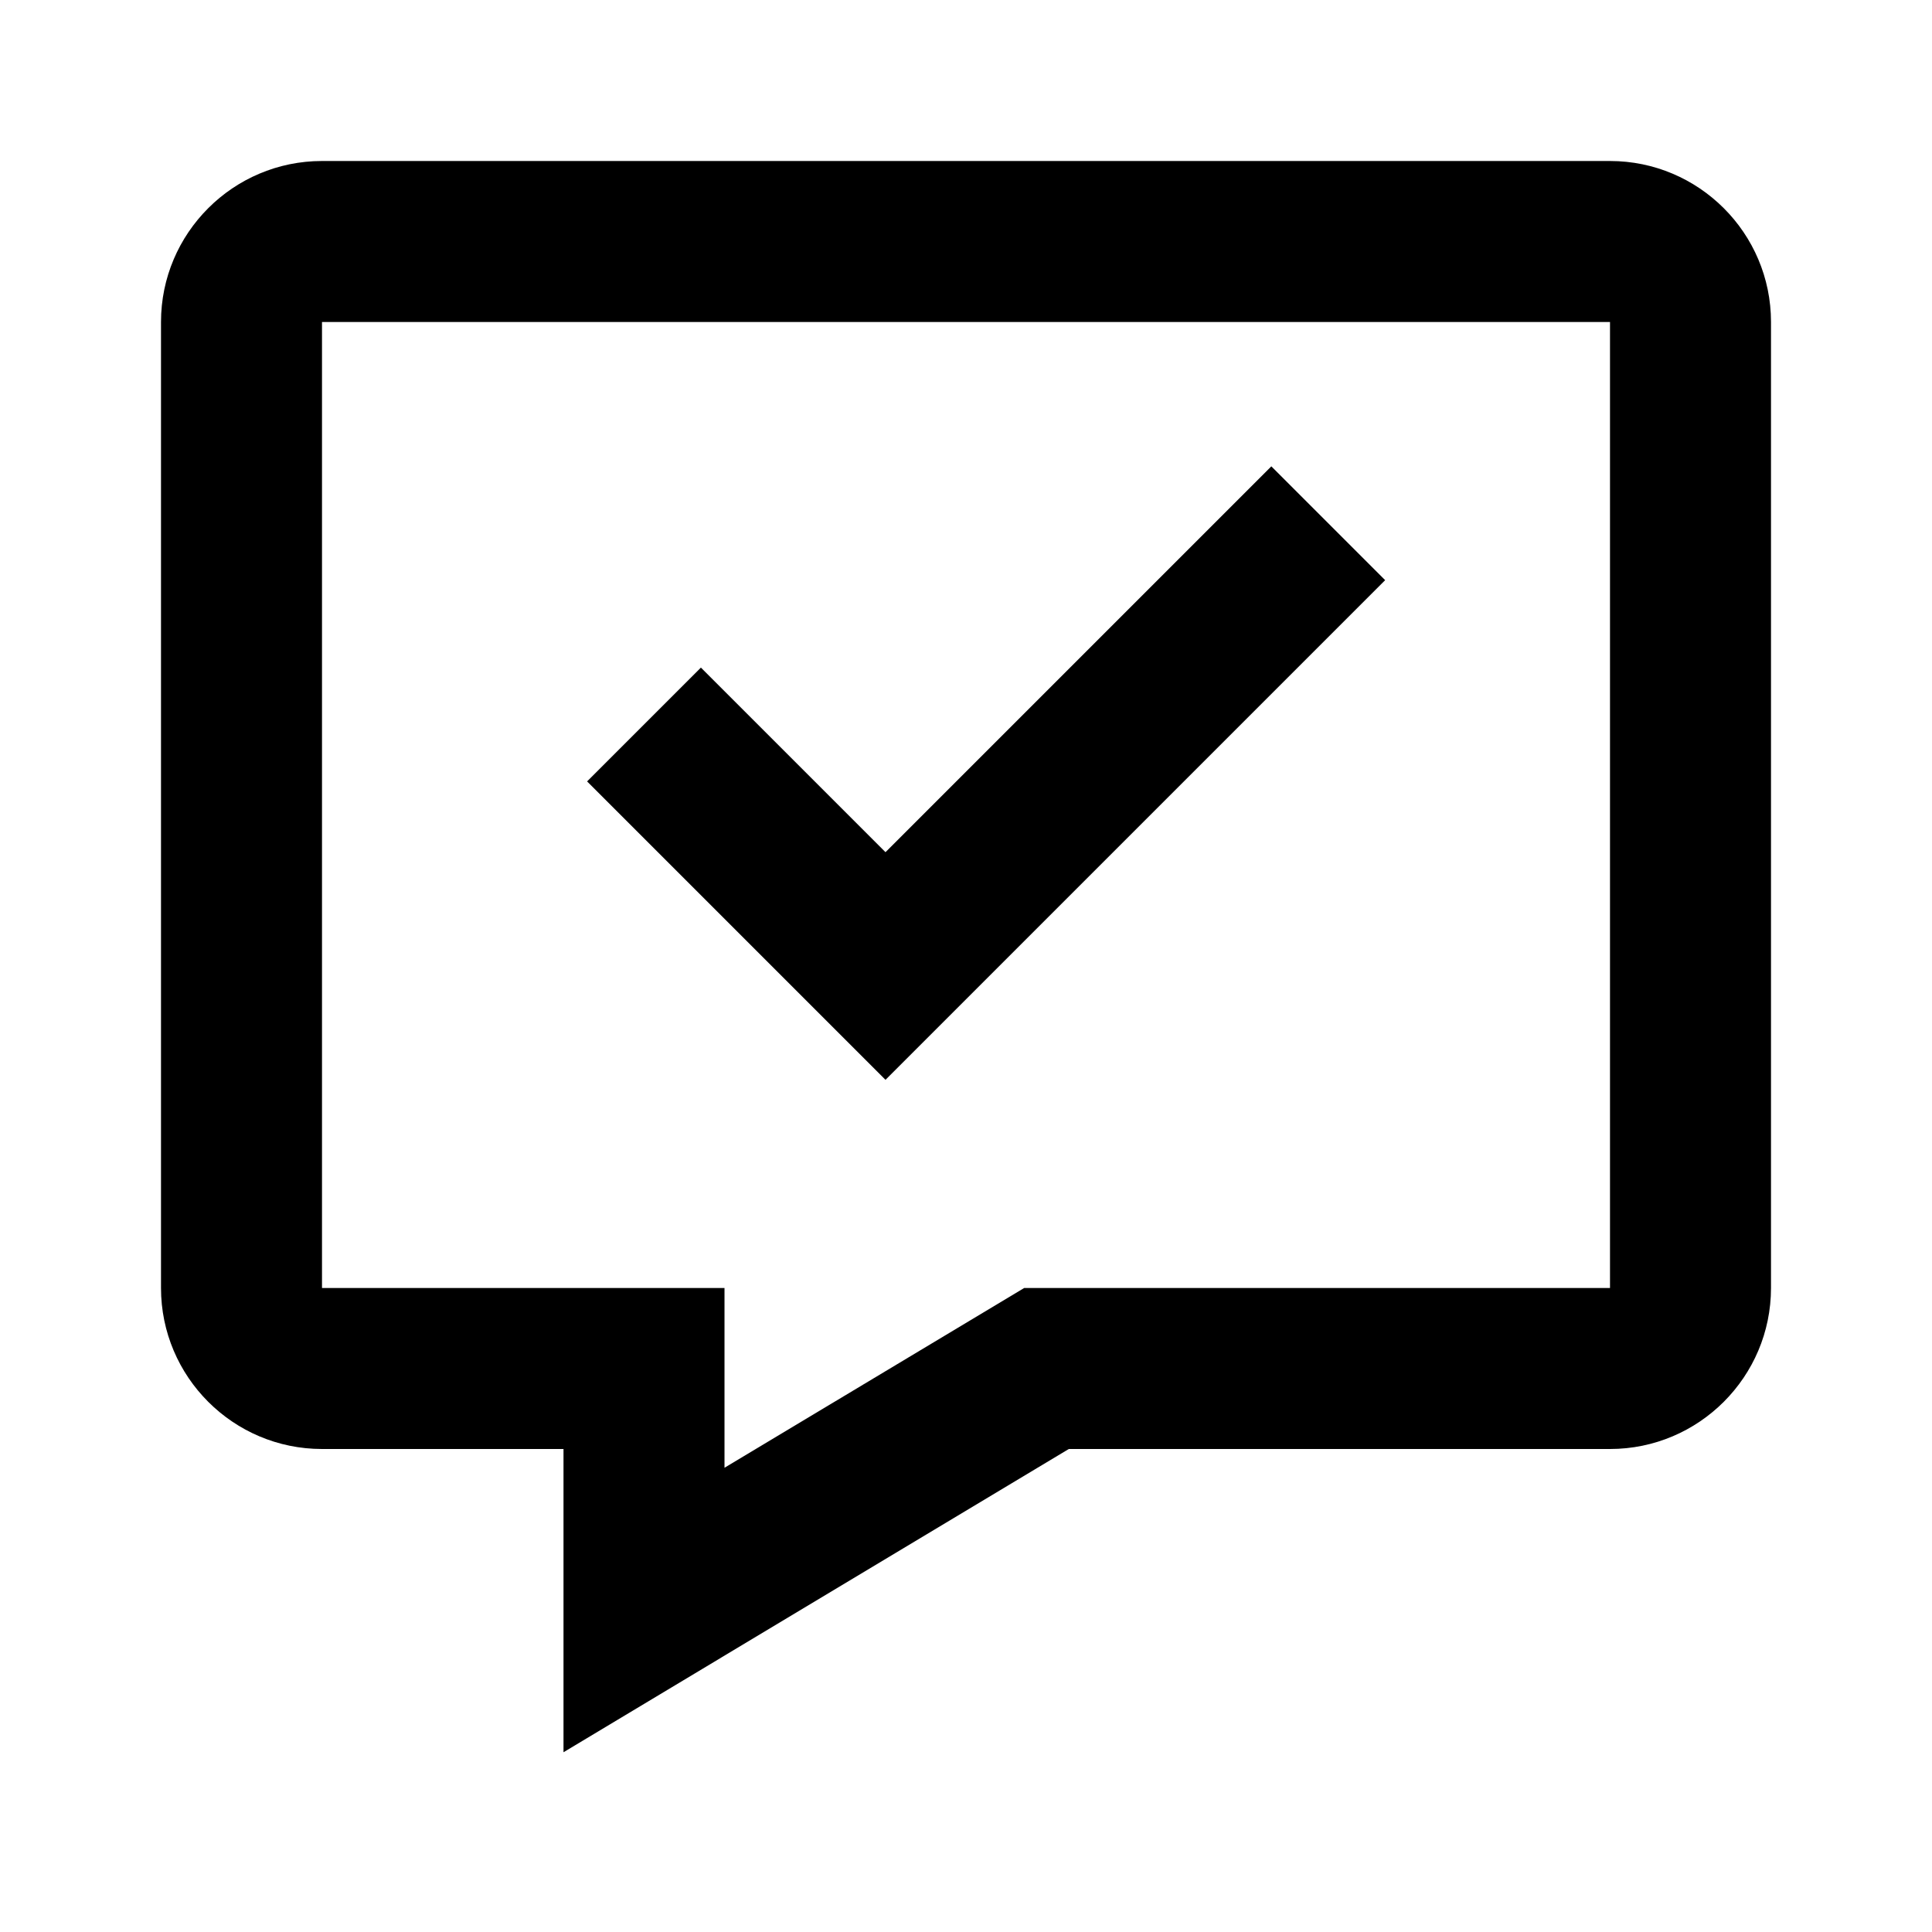
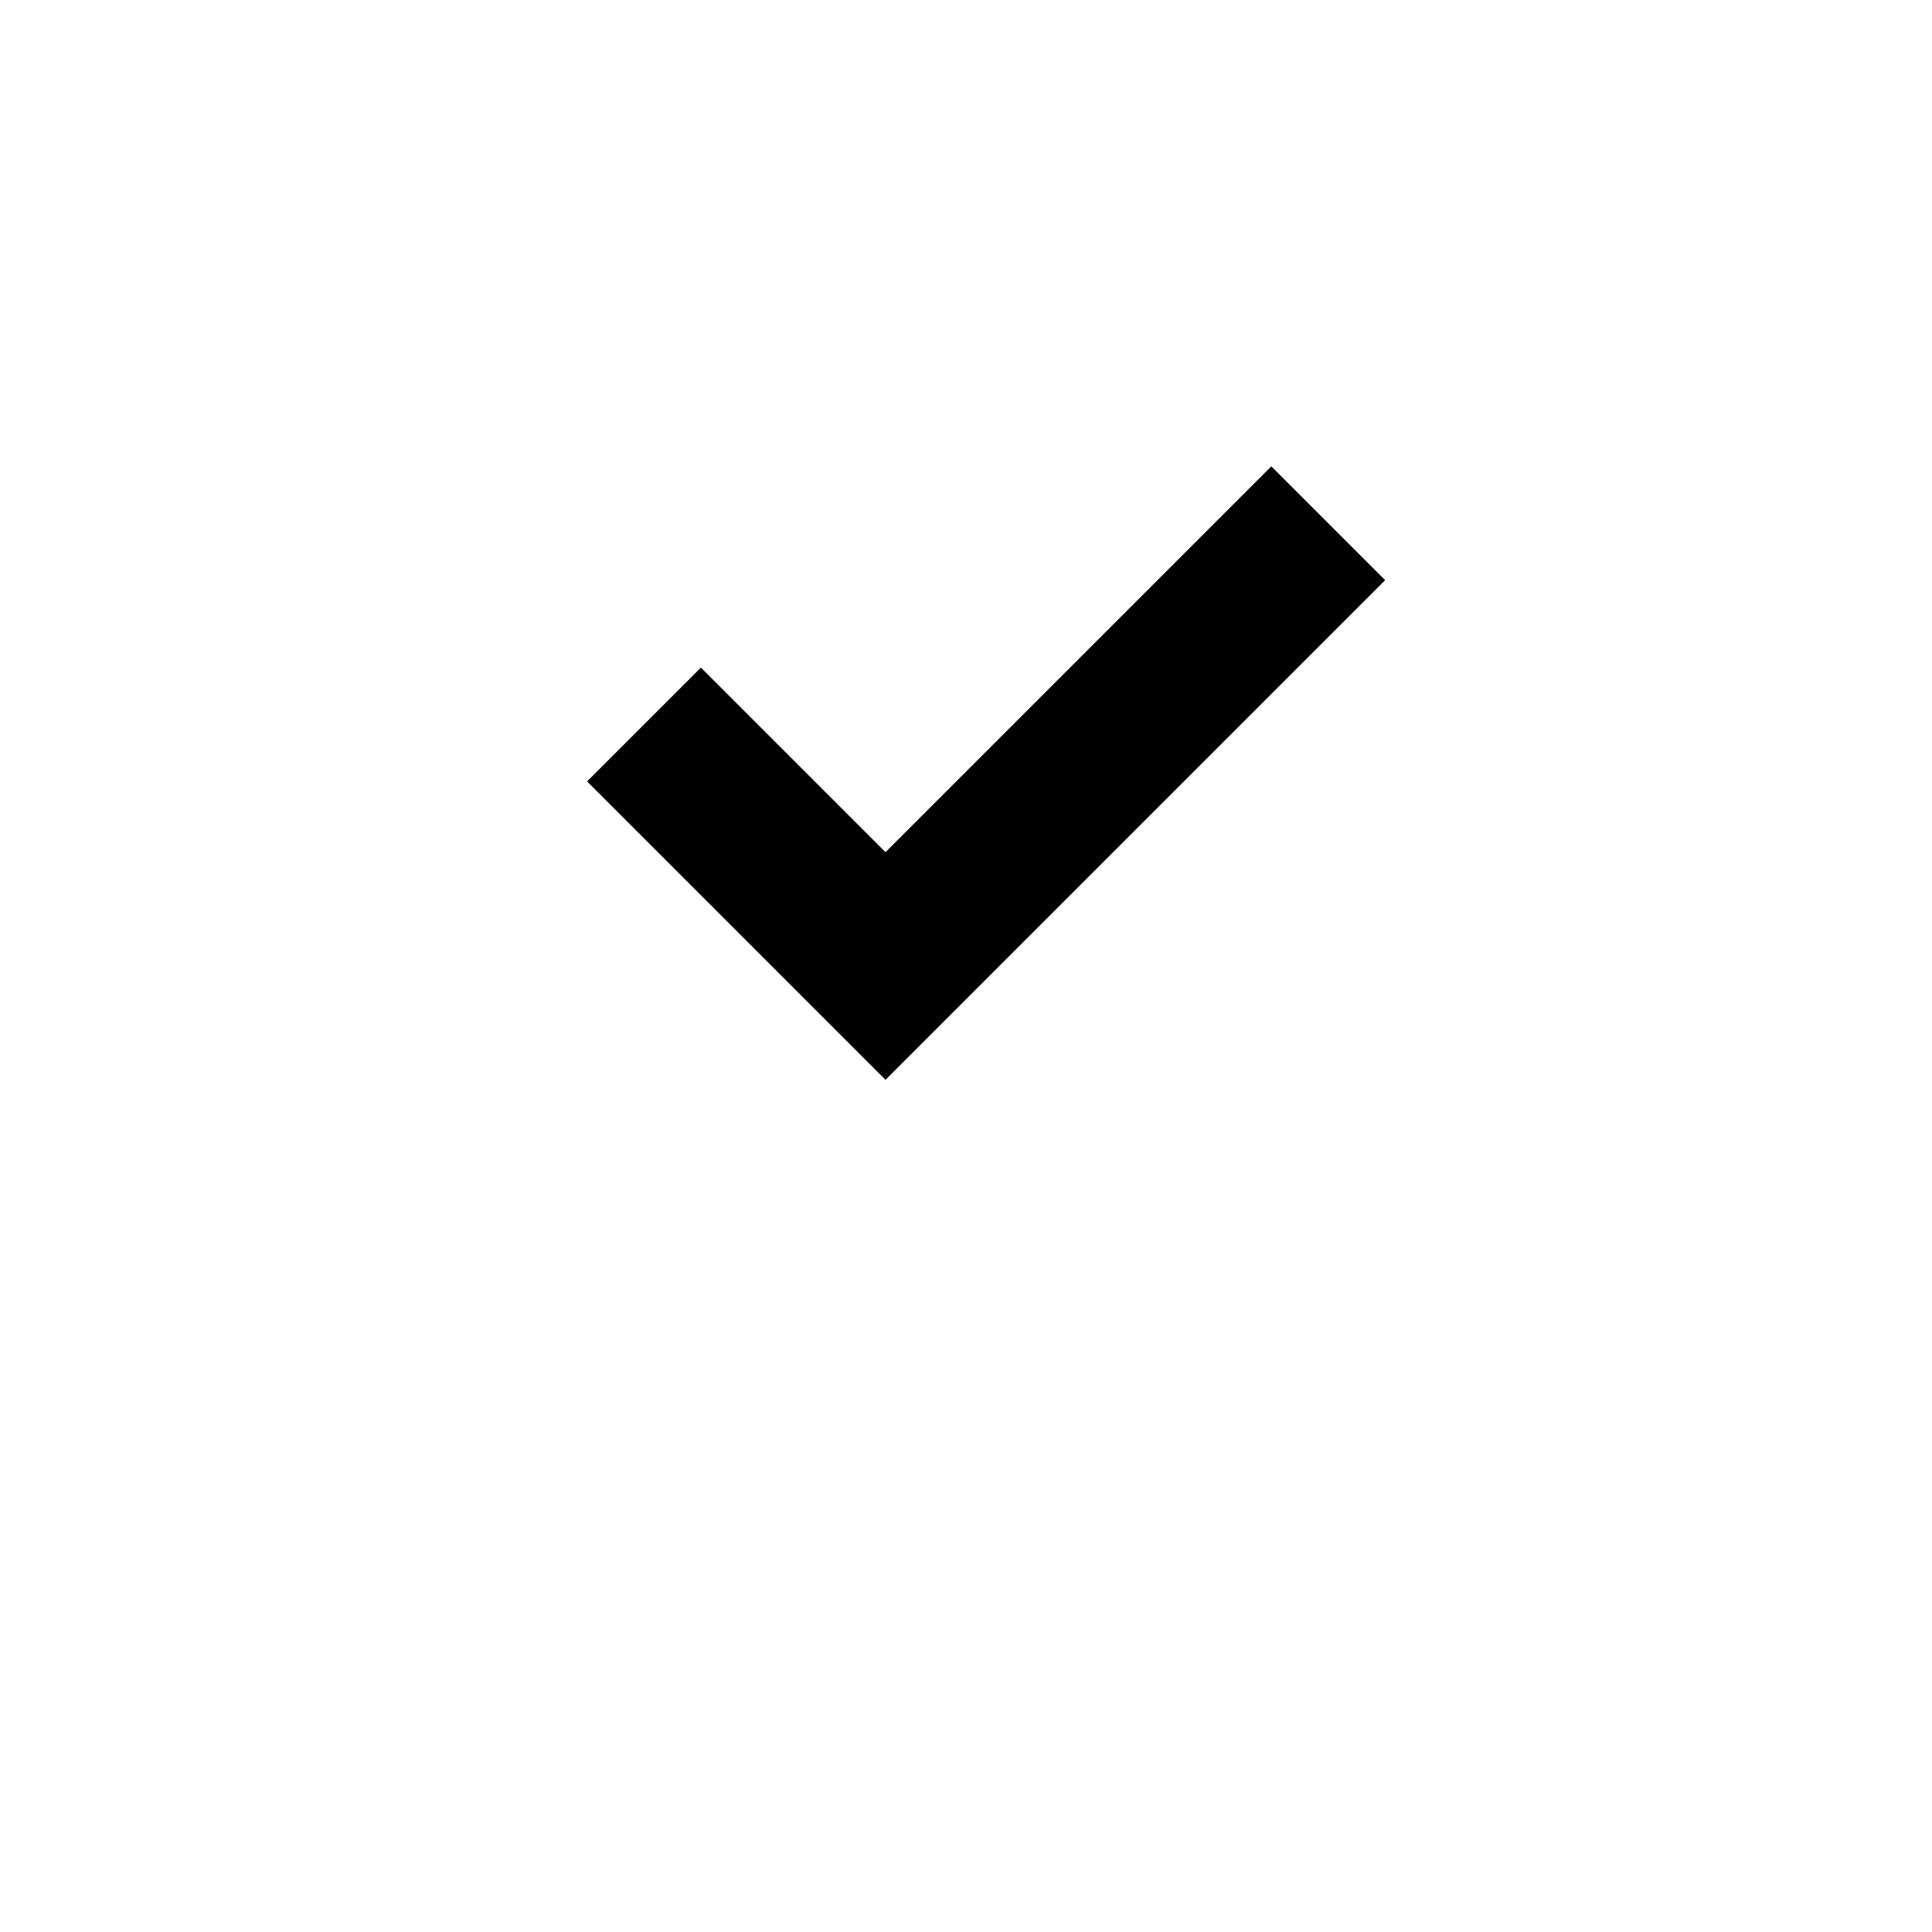
<svg fill="currentColor" viewBox="0 0 24 24">
-   <path d="M20 2H4c-1.103 0-2 .897-2 2v12c0 1.103.897 2 2 2h3v3.767L13.277 18H20c1.103 0 2-.897 2-2V4c0-1.103-.897-2-2-2zm0 14h-7.277L9 18.233V16H4V4h16v12z" />
  <path d="m17.207 7.207-1.414-1.414L11 10.586 8.707 8.293 7.293 9.707 11 13.414z" />
</svg>